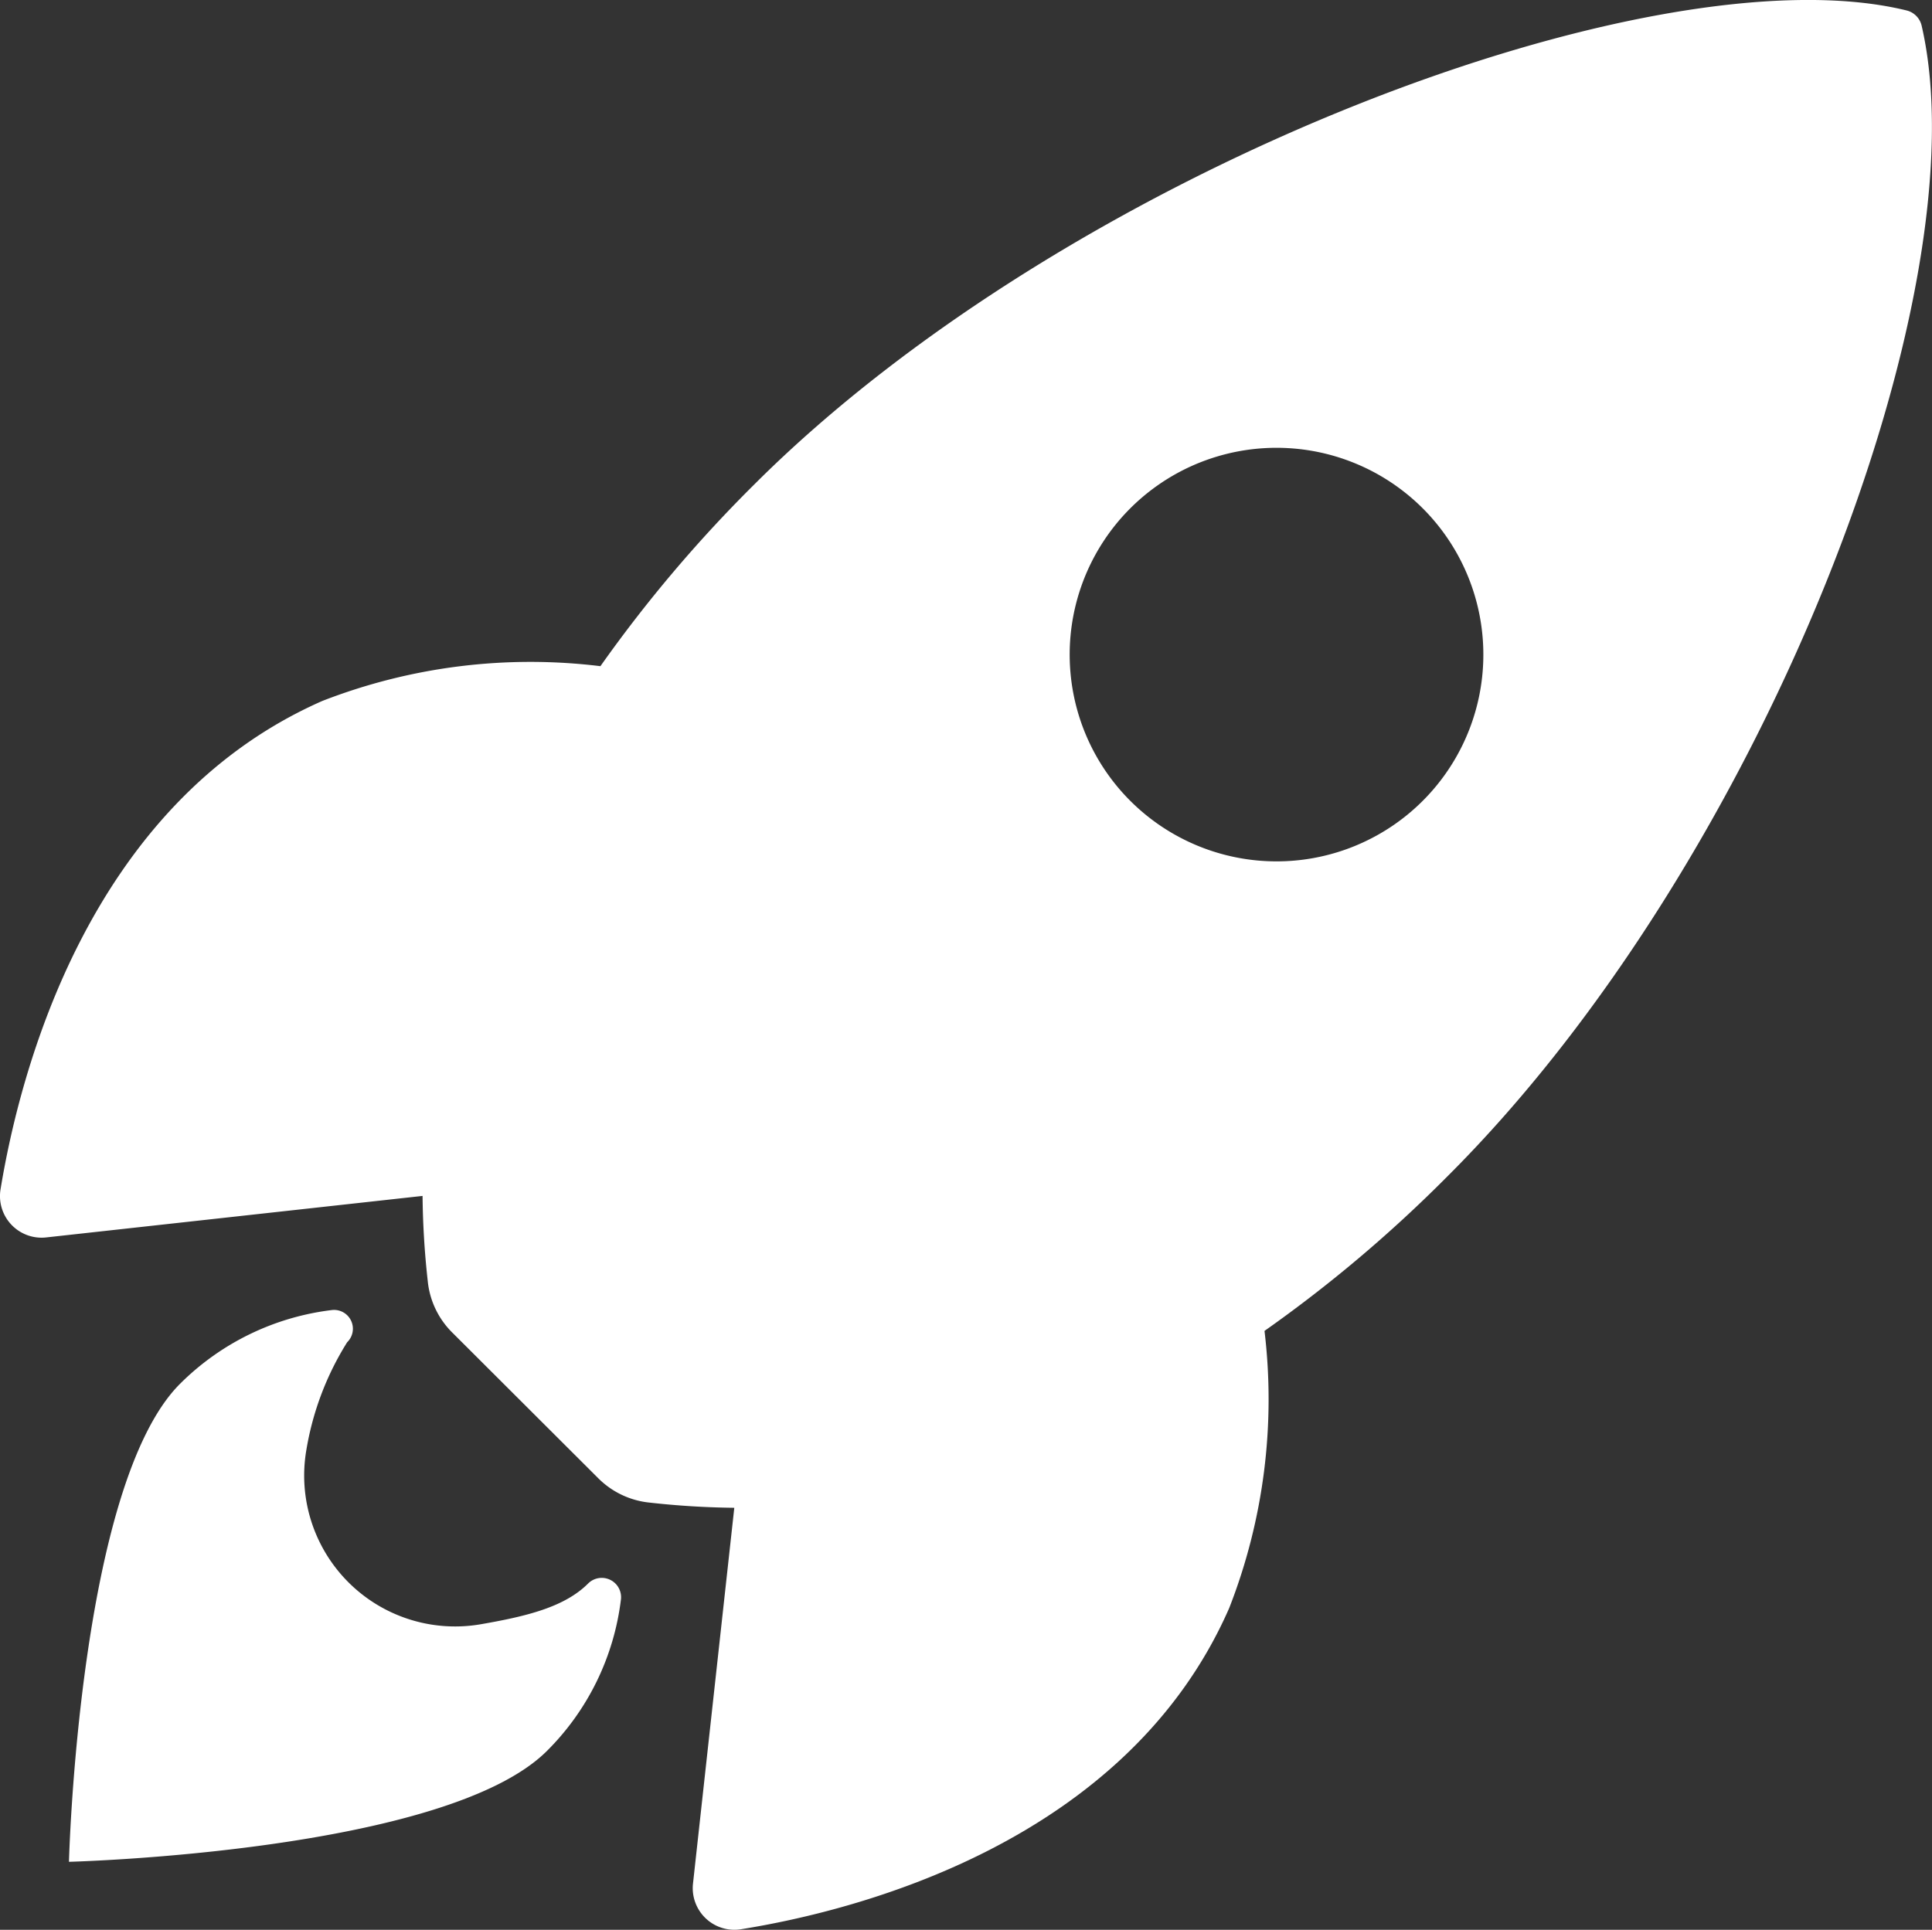
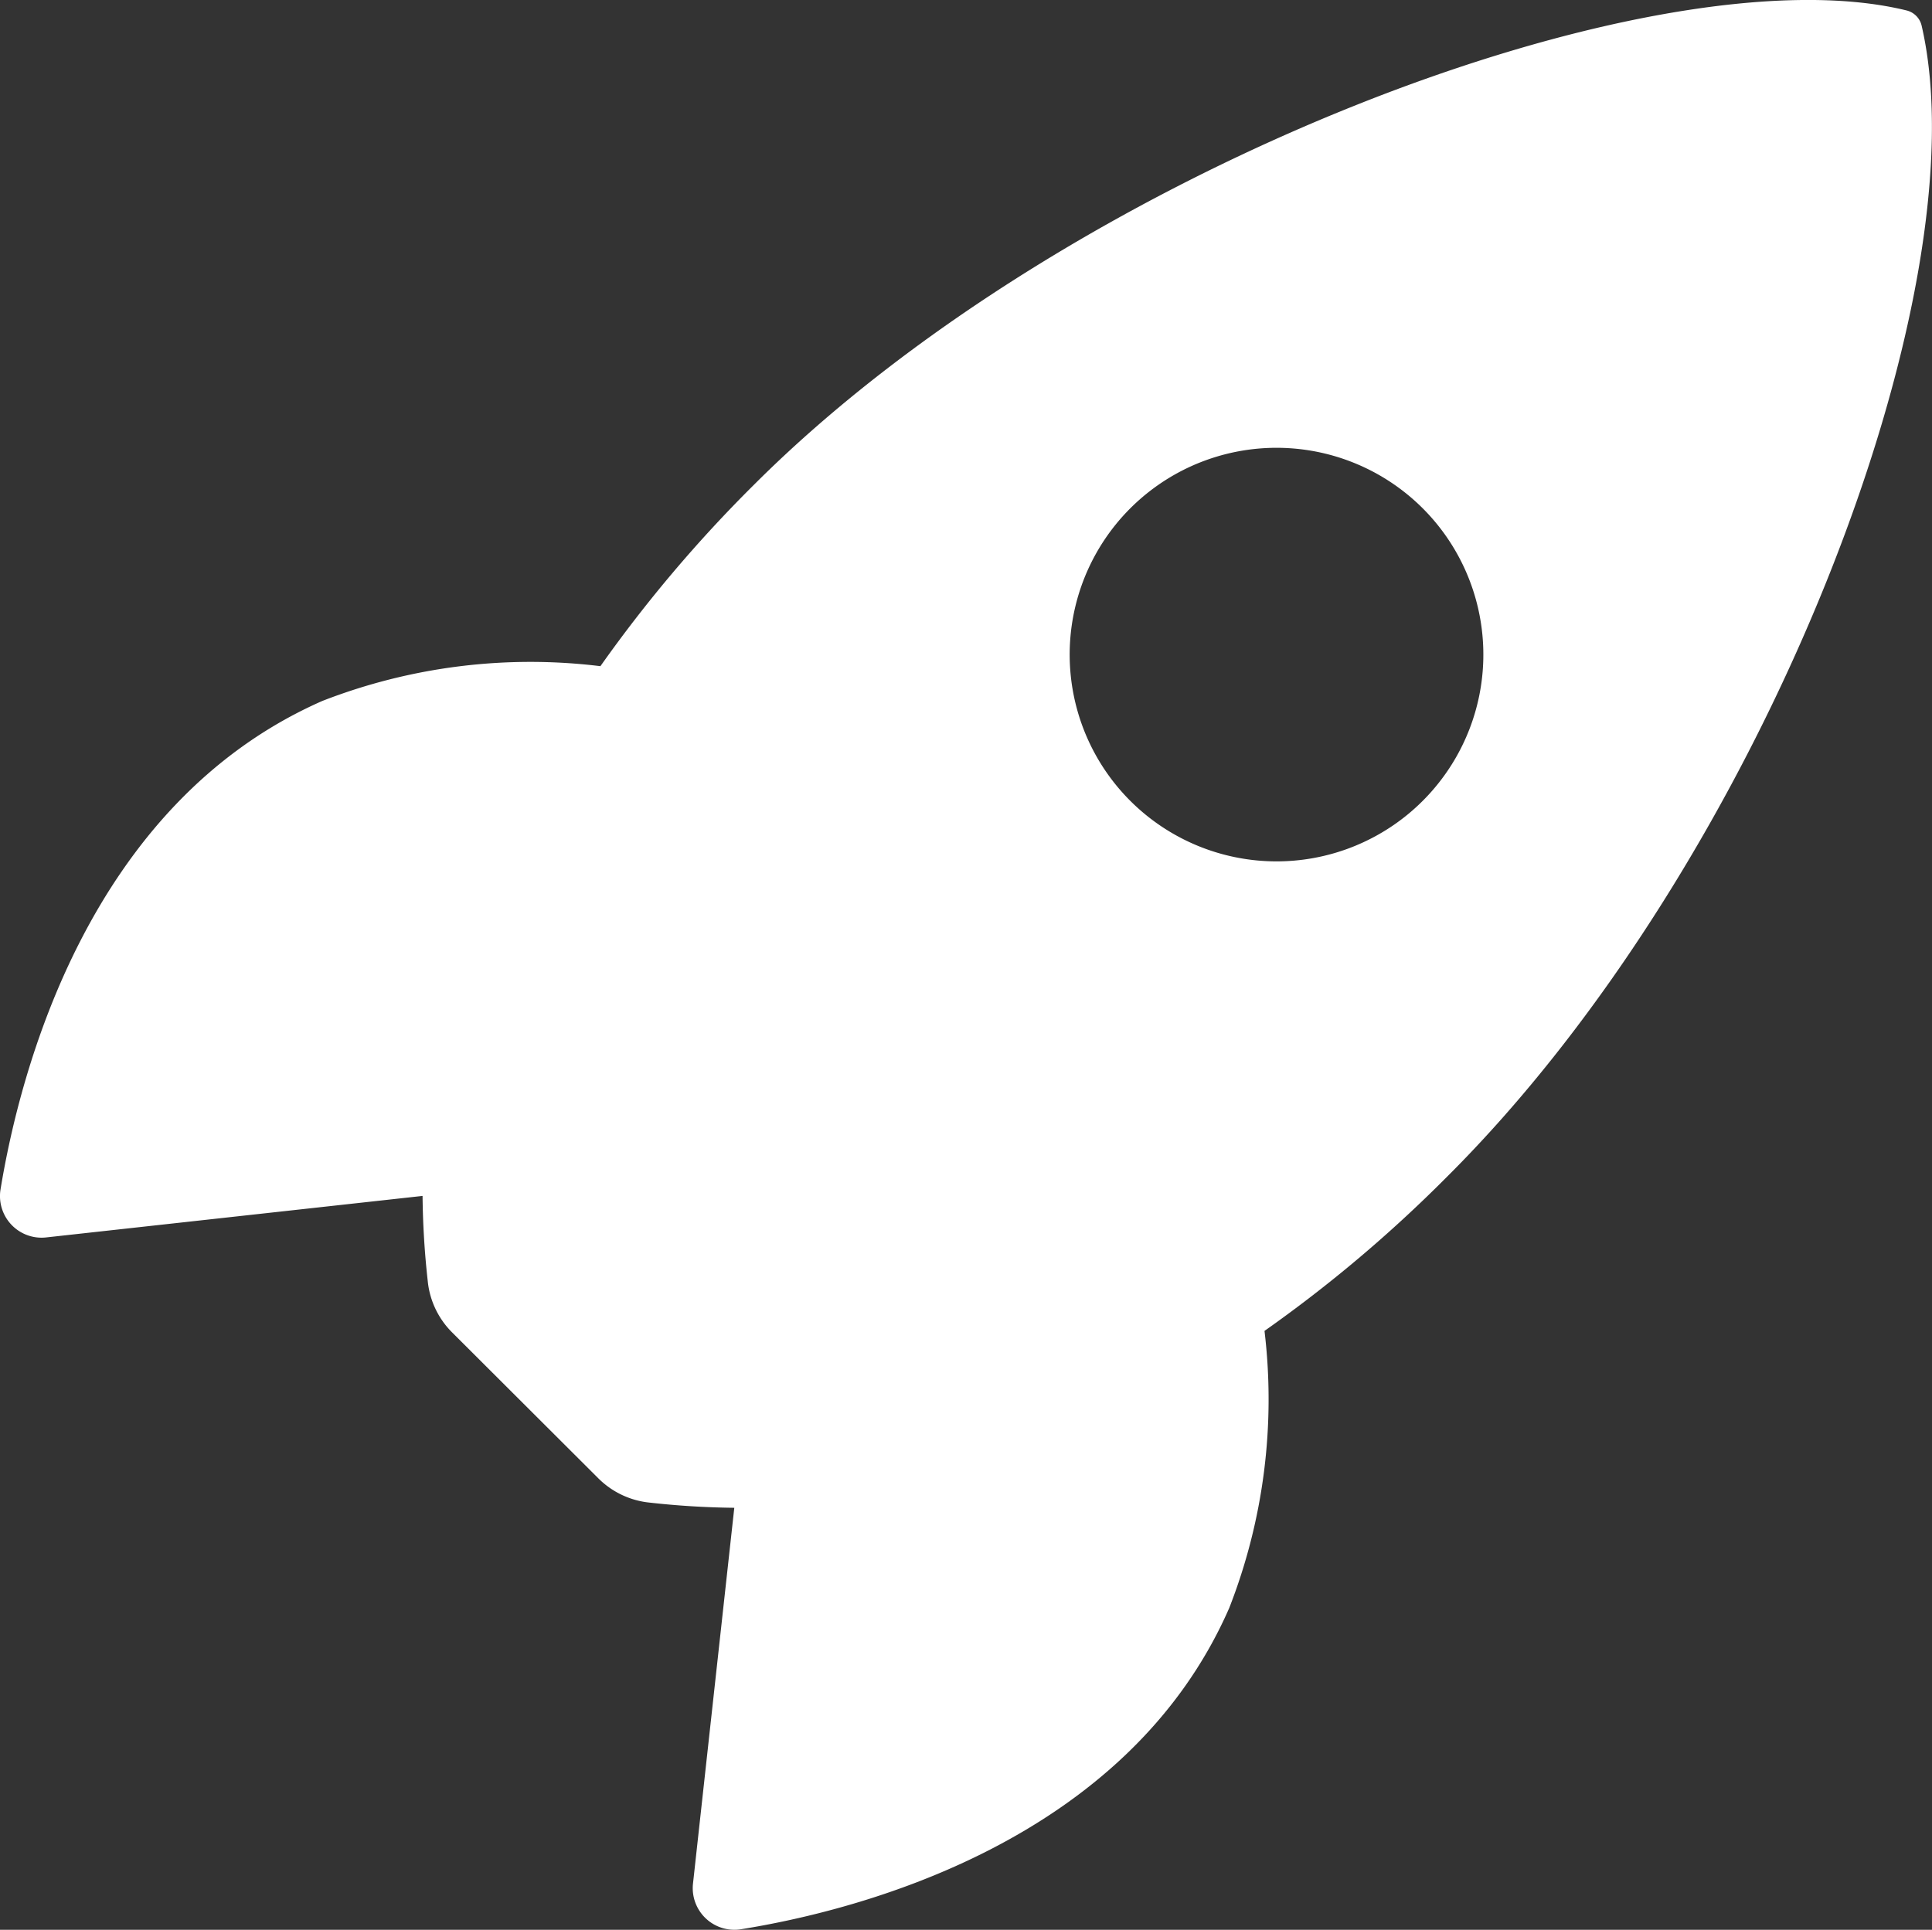
<svg xmlns="http://www.w3.org/2000/svg" width="85" height="84.924" viewBox="0 0 85 84.924">
  <rect x="0" y="0" width="85" height="84.924" fill="#333333" stroke="none" />
  <g id="rocket-sharp" transform="translate(-2.251 -2.263)">
    <path id="Tracé_221" data-name="Tracé 221" d="M86.8,3.415a.9.9,0,0,0-.675-.694C75.017,0,49.338,9.686,35.427,23.591a60.147,60.147,0,0,0-6.76,7.988,25.255,25.255,0,0,0-12.235,1.53C6.116,37.651,3.113,49.5,2.276,54.594a1.83,1.83,0,0,0,2,2.124l16.566-1.827a36.829,36.829,0,0,0,.227,3.737,3.705,3.705,0,0,0,1.082,2.278l6.412,6.4a3.716,3.716,0,0,0,2.278,1.082,36.719,36.719,0,0,0,3.716.227L32.739,85.16a1.832,1.832,0,0,0,2.124,2c5.087-.815,16.955-3.818,21.469-14.135a25.229,25.229,0,0,0,1.552-12.194,60.27,60.27,0,0,0,8.009-6.762C79.852,40.184,89.478,15.08,86.8,3.415ZM51.974,37.5a9.1,9.1,0,1,1,6.437,2.669A9.107,9.107,0,0,1,51.974,37.5Z" transform="translate(0)" fill="#ffffff" />
-     <path id="Tracé_222" data-name="Tracé 222" d="M26.22,35.66c-1.039,1.042-2.707,1.446-4.714,1.795a6.641,6.641,0,0,1-7.683-7.688,12.883,12.883,0,0,1,1.792-4.72.828.828,0,0,0-.694-1.414,11.385,11.385,0,0,0-6.665,3.249C3.8,31.345,3.375,47.911,3.375,47.911s16.577-.421,21.037-4.887a11.326,11.326,0,0,0,3.249-6.671A.85.85,0,0,0,26.22,35.66Z" transform="translate(1.91 36.283)" fill="#ffffff" />
  </g>
</svg>